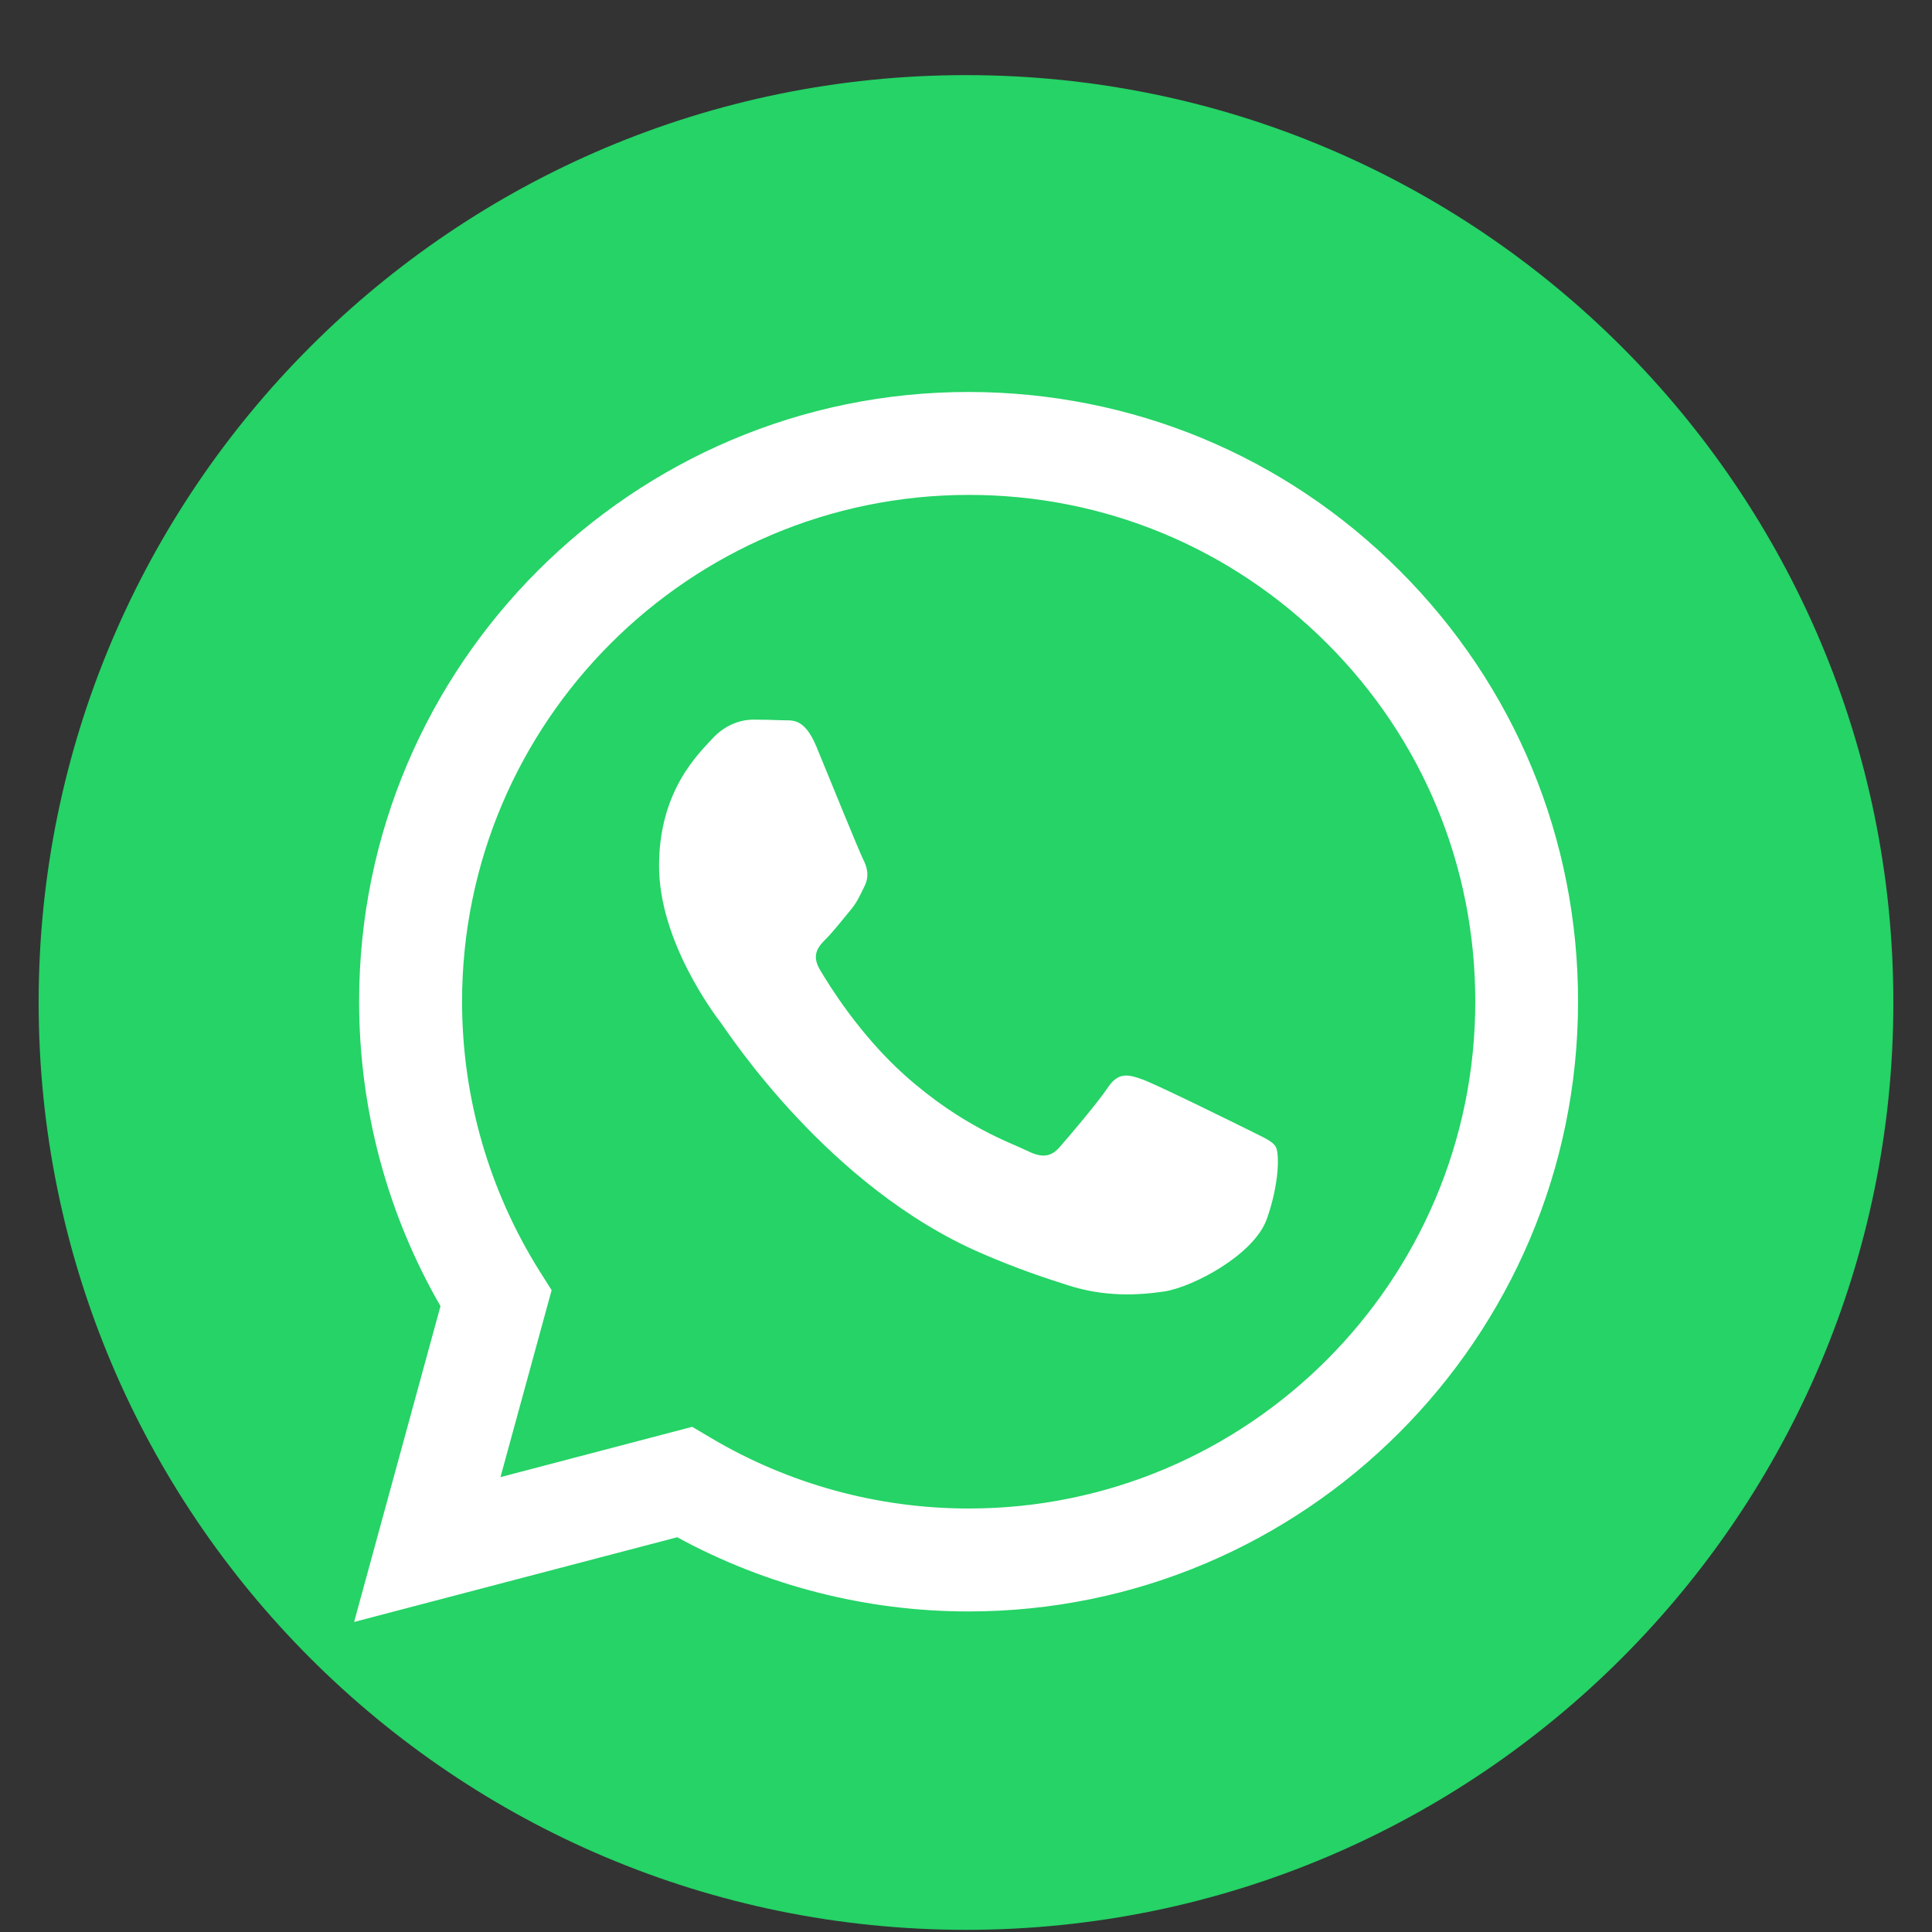
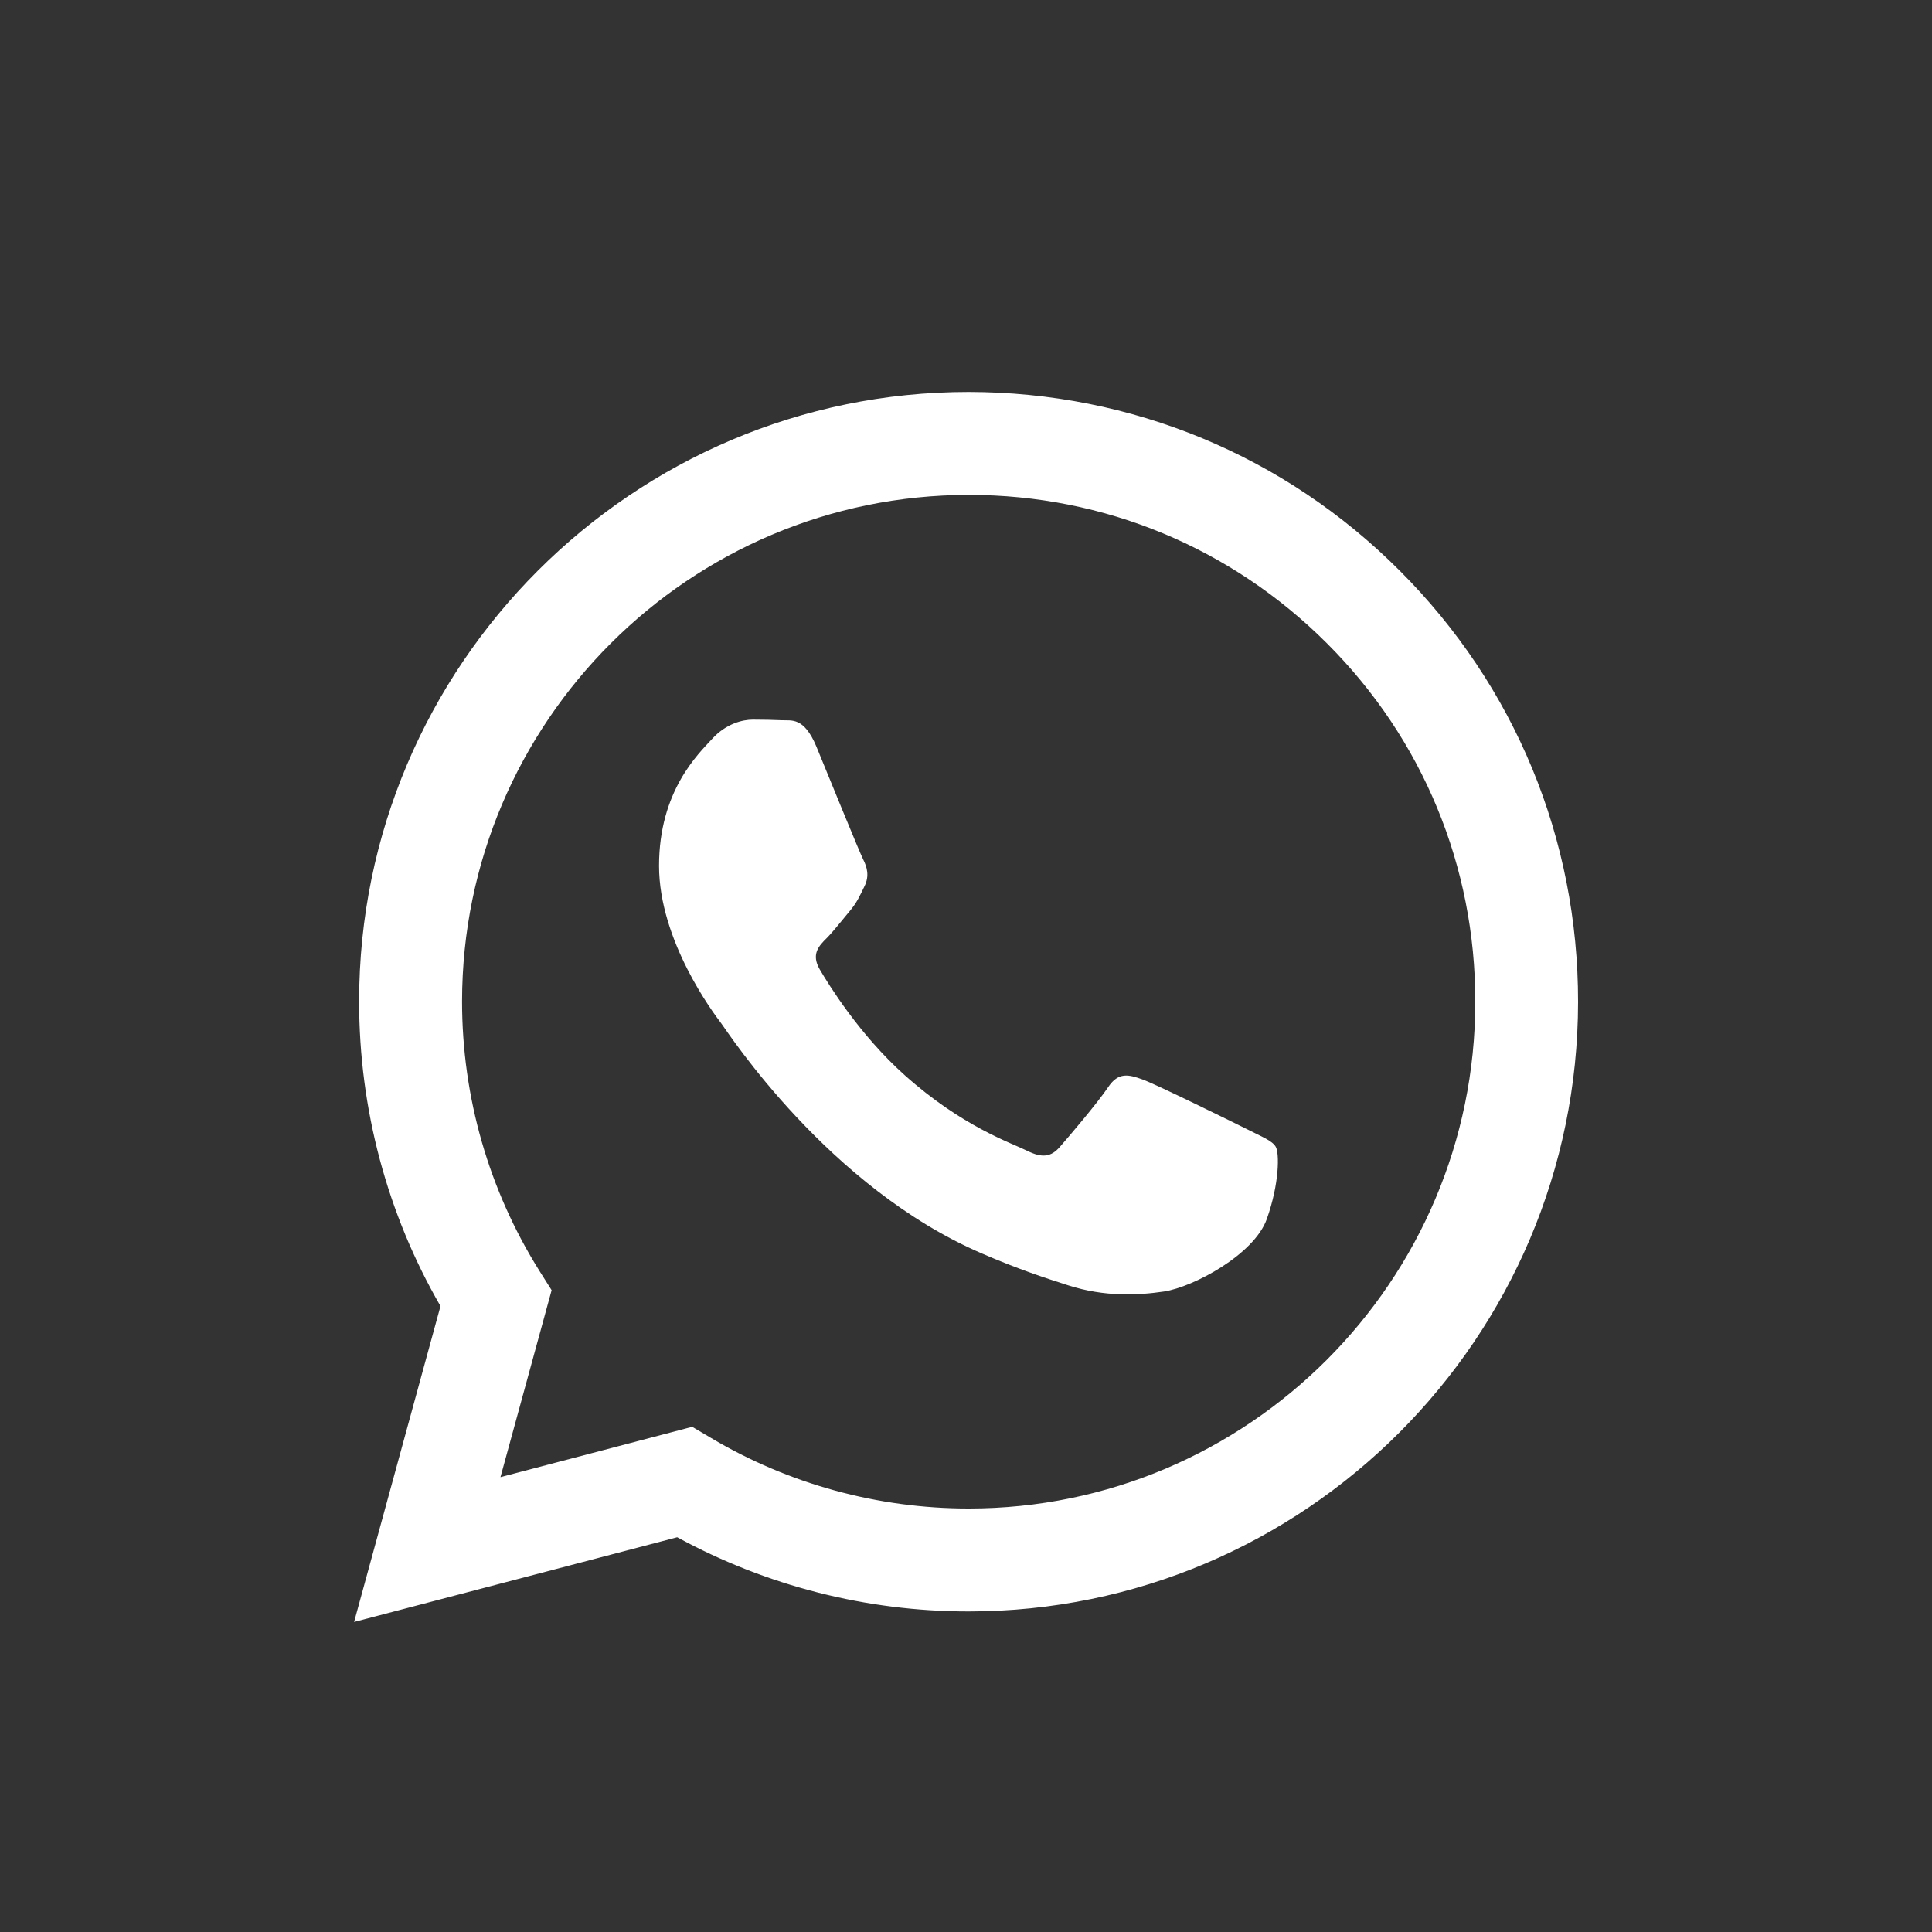
<svg xmlns="http://www.w3.org/2000/svg" fill="none" viewBox="0 0 25 25" height="25" width="25">
  <rect x="0" y="0" width="25" height="25" fill="#333333" stroke="none" />
  <g clip-path="url(#clip0_2083_1363)">
-     <path fill="#25D366" d="M12.5 24.972C5.874 24.972 0.5 19.599 0.5 12.972C0.5 6.346 5.874 0.972 12.5 0.972C19.126 0.972 24.5 6.346 24.5 12.972C24.5 19.599 19.126 24.972 12.5 24.972Z" />
    <path fill="white" d="M18.113 7.385C16.625 5.895 14.643 5.074 12.533 5.072C8.187 5.072 4.647 8.609 4.647 12.958C4.647 14.348 5.009 15.706 5.7 16.901L4.582 20.988L8.763 19.892C9.915 20.52 11.211 20.852 12.531 20.852H12.533C16.88 20.852 20.417 17.314 20.42 12.965C20.422 10.858 19.604 8.876 18.113 7.385ZM12.536 19.52H12.533C11.357 19.52 10.203 19.203 9.197 18.605L8.957 18.463L6.476 19.114L7.138 16.695L6.982 16.448C6.327 15.403 5.979 14.199 5.979 12.958C5.981 9.344 8.921 6.404 12.538 6.404C14.29 6.404 15.934 7.088 17.172 8.326C18.411 9.564 19.092 11.213 19.09 12.963C19.09 16.579 16.148 19.52 12.536 19.52ZM16.131 14.609C15.934 14.511 14.964 14.033 14.784 13.968C14.604 13.903 14.472 13.87 14.34 14.067C14.208 14.264 13.832 14.707 13.716 14.839C13.601 14.972 13.486 14.988 13.289 14.89C13.092 14.791 12.456 14.583 11.705 13.911C11.12 13.387 10.724 12.742 10.608 12.545C10.493 12.348 10.596 12.24 10.695 12.142C10.784 12.053 10.892 11.912 10.99 11.796C11.088 11.681 11.122 11.6 11.187 11.467C11.252 11.335 11.22 11.22 11.17 11.122C11.12 11.024 10.726 10.054 10.563 9.658C10.402 9.274 10.241 9.327 10.119 9.32C10.004 9.315 9.872 9.312 9.742 9.312C9.61 9.312 9.396 9.363 9.216 9.56C9.036 9.756 8.528 10.234 8.528 11.204C8.528 12.173 9.233 13.111 9.332 13.241C9.43 13.373 10.721 15.363 12.699 16.217C13.169 16.421 13.536 16.541 13.822 16.632C14.295 16.784 14.724 16.762 15.063 16.712C15.442 16.654 16.229 16.234 16.392 15.775C16.556 15.315 16.556 14.921 16.508 14.839C16.46 14.758 16.328 14.71 16.131 14.609Z" clip-rule="evenodd" fill-rule="evenodd" />
  </g>
  <defs>
    <clipPath id="clip0_2083_1363">
      <rect transform="translate(0.5 0.972)" fill="white" height="24" width="24" />
    </clipPath>
  </defs>
</svg>